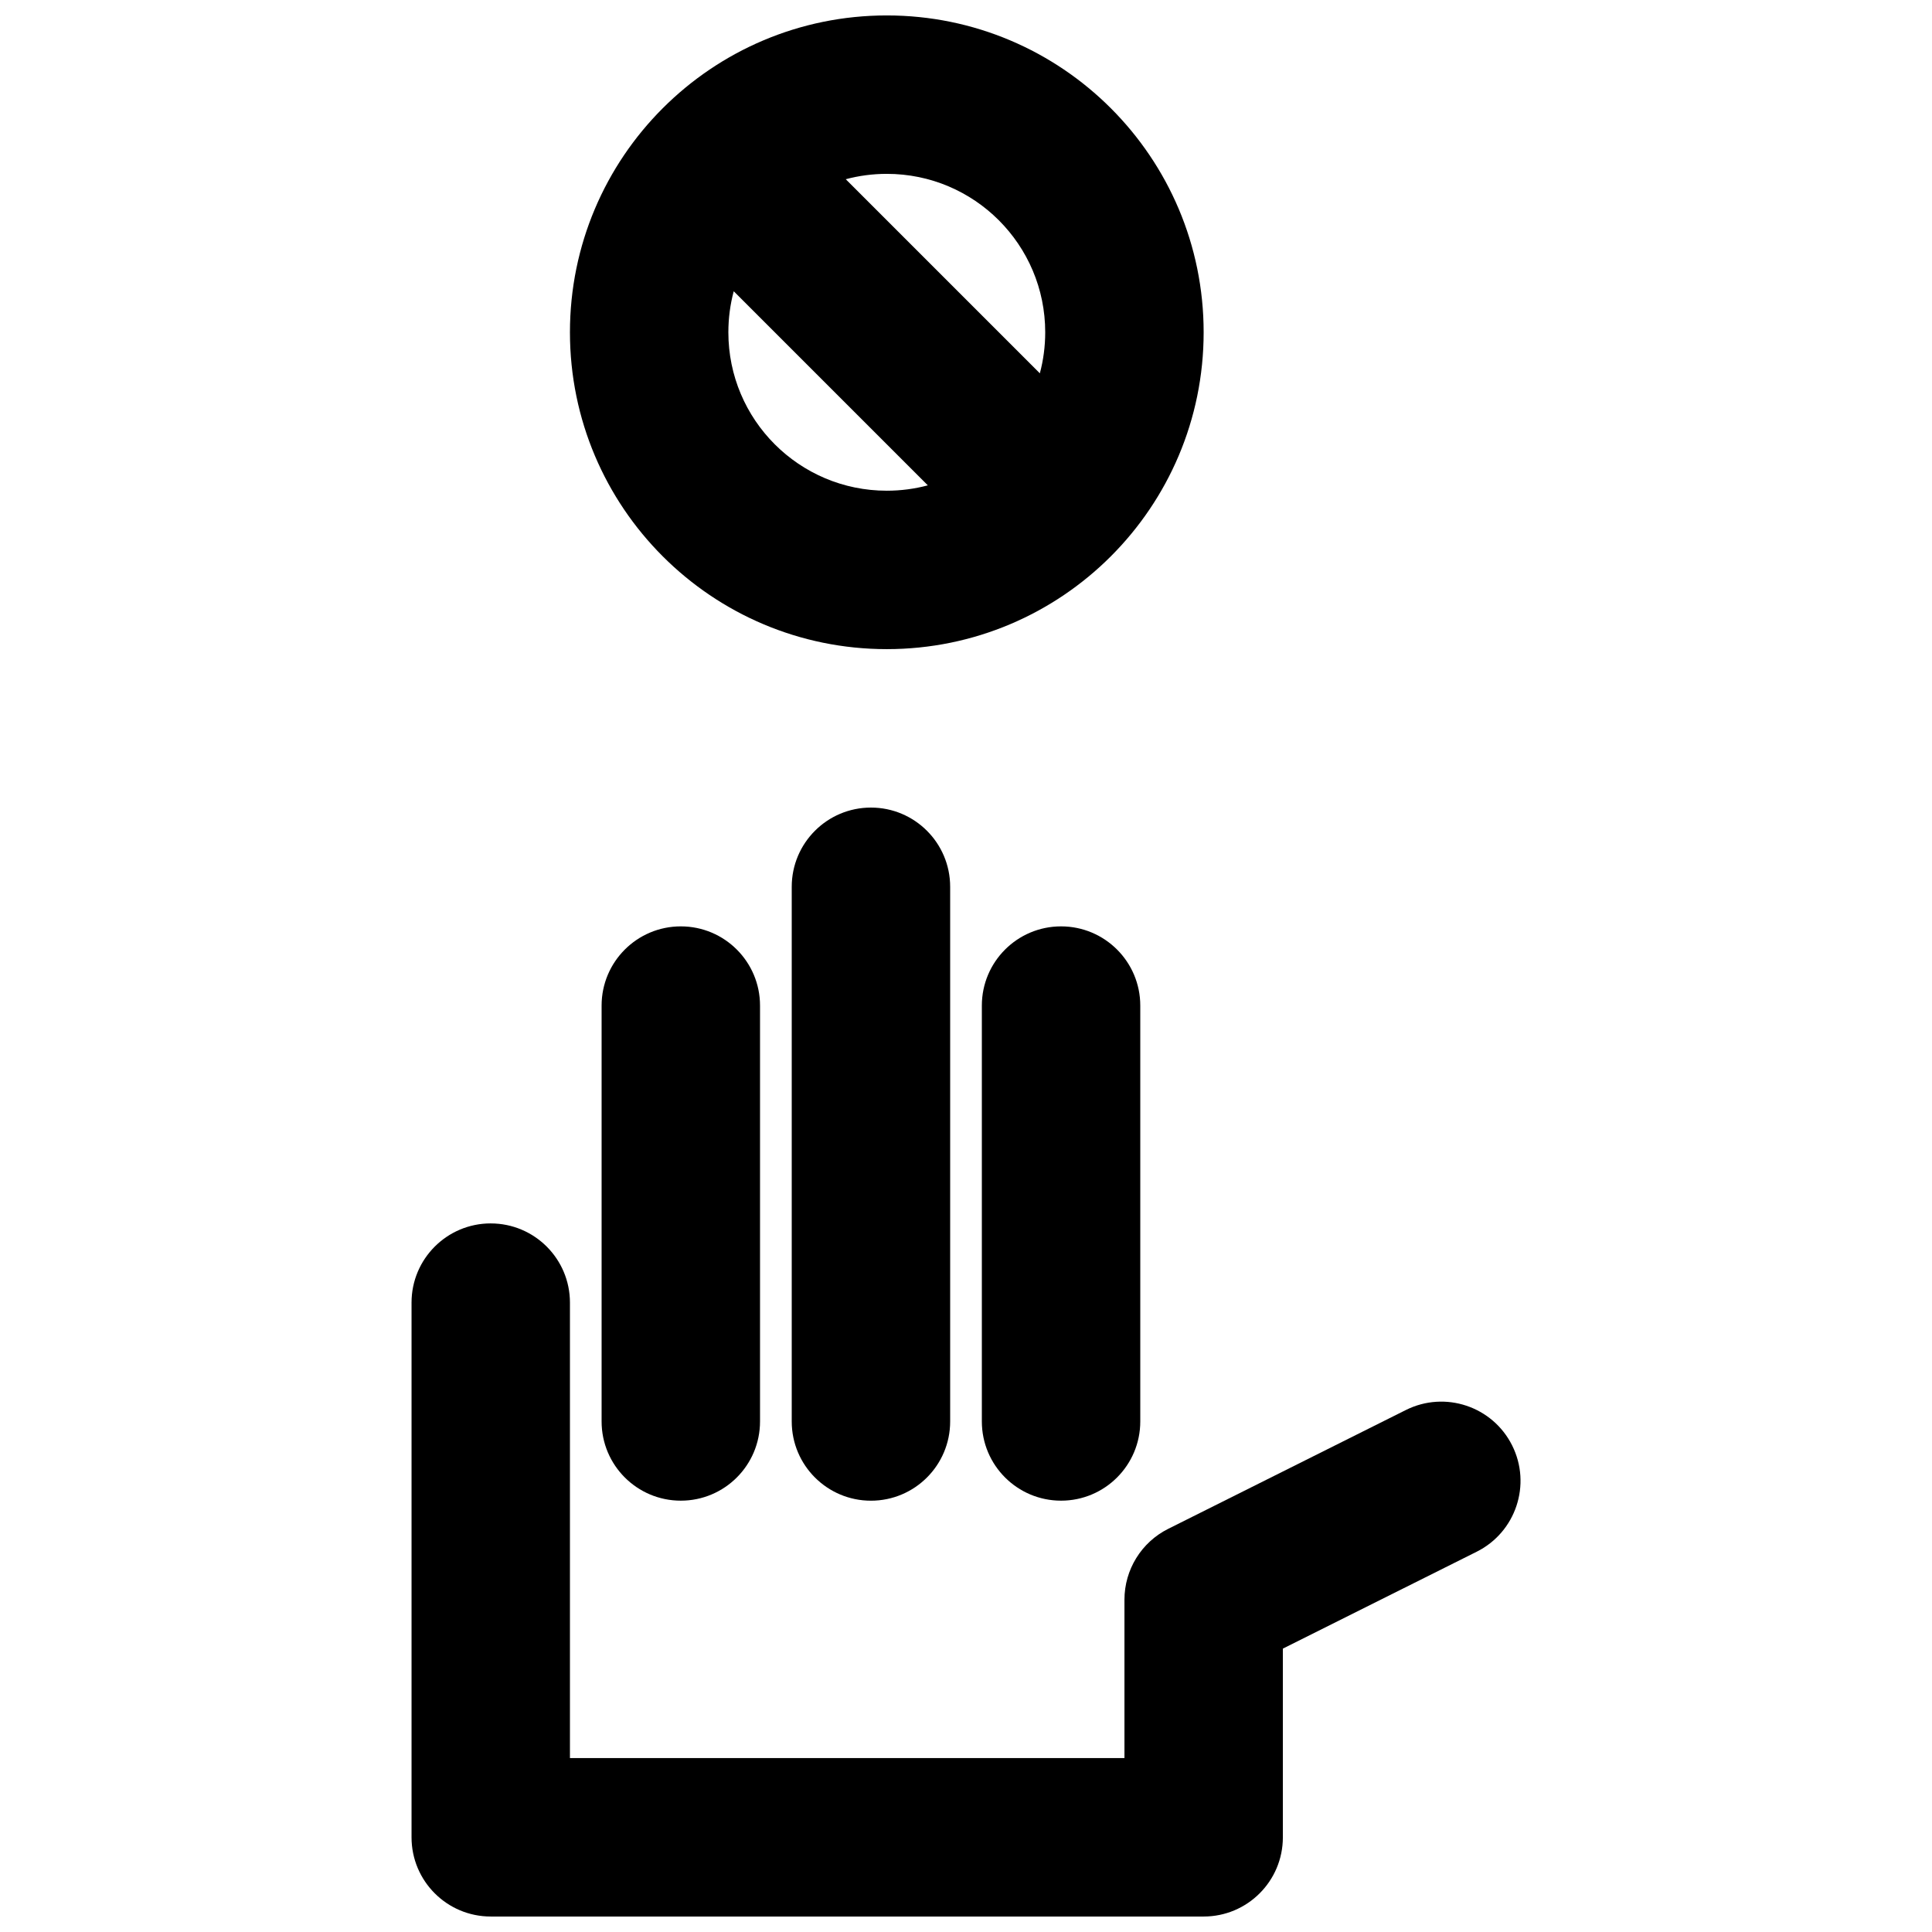
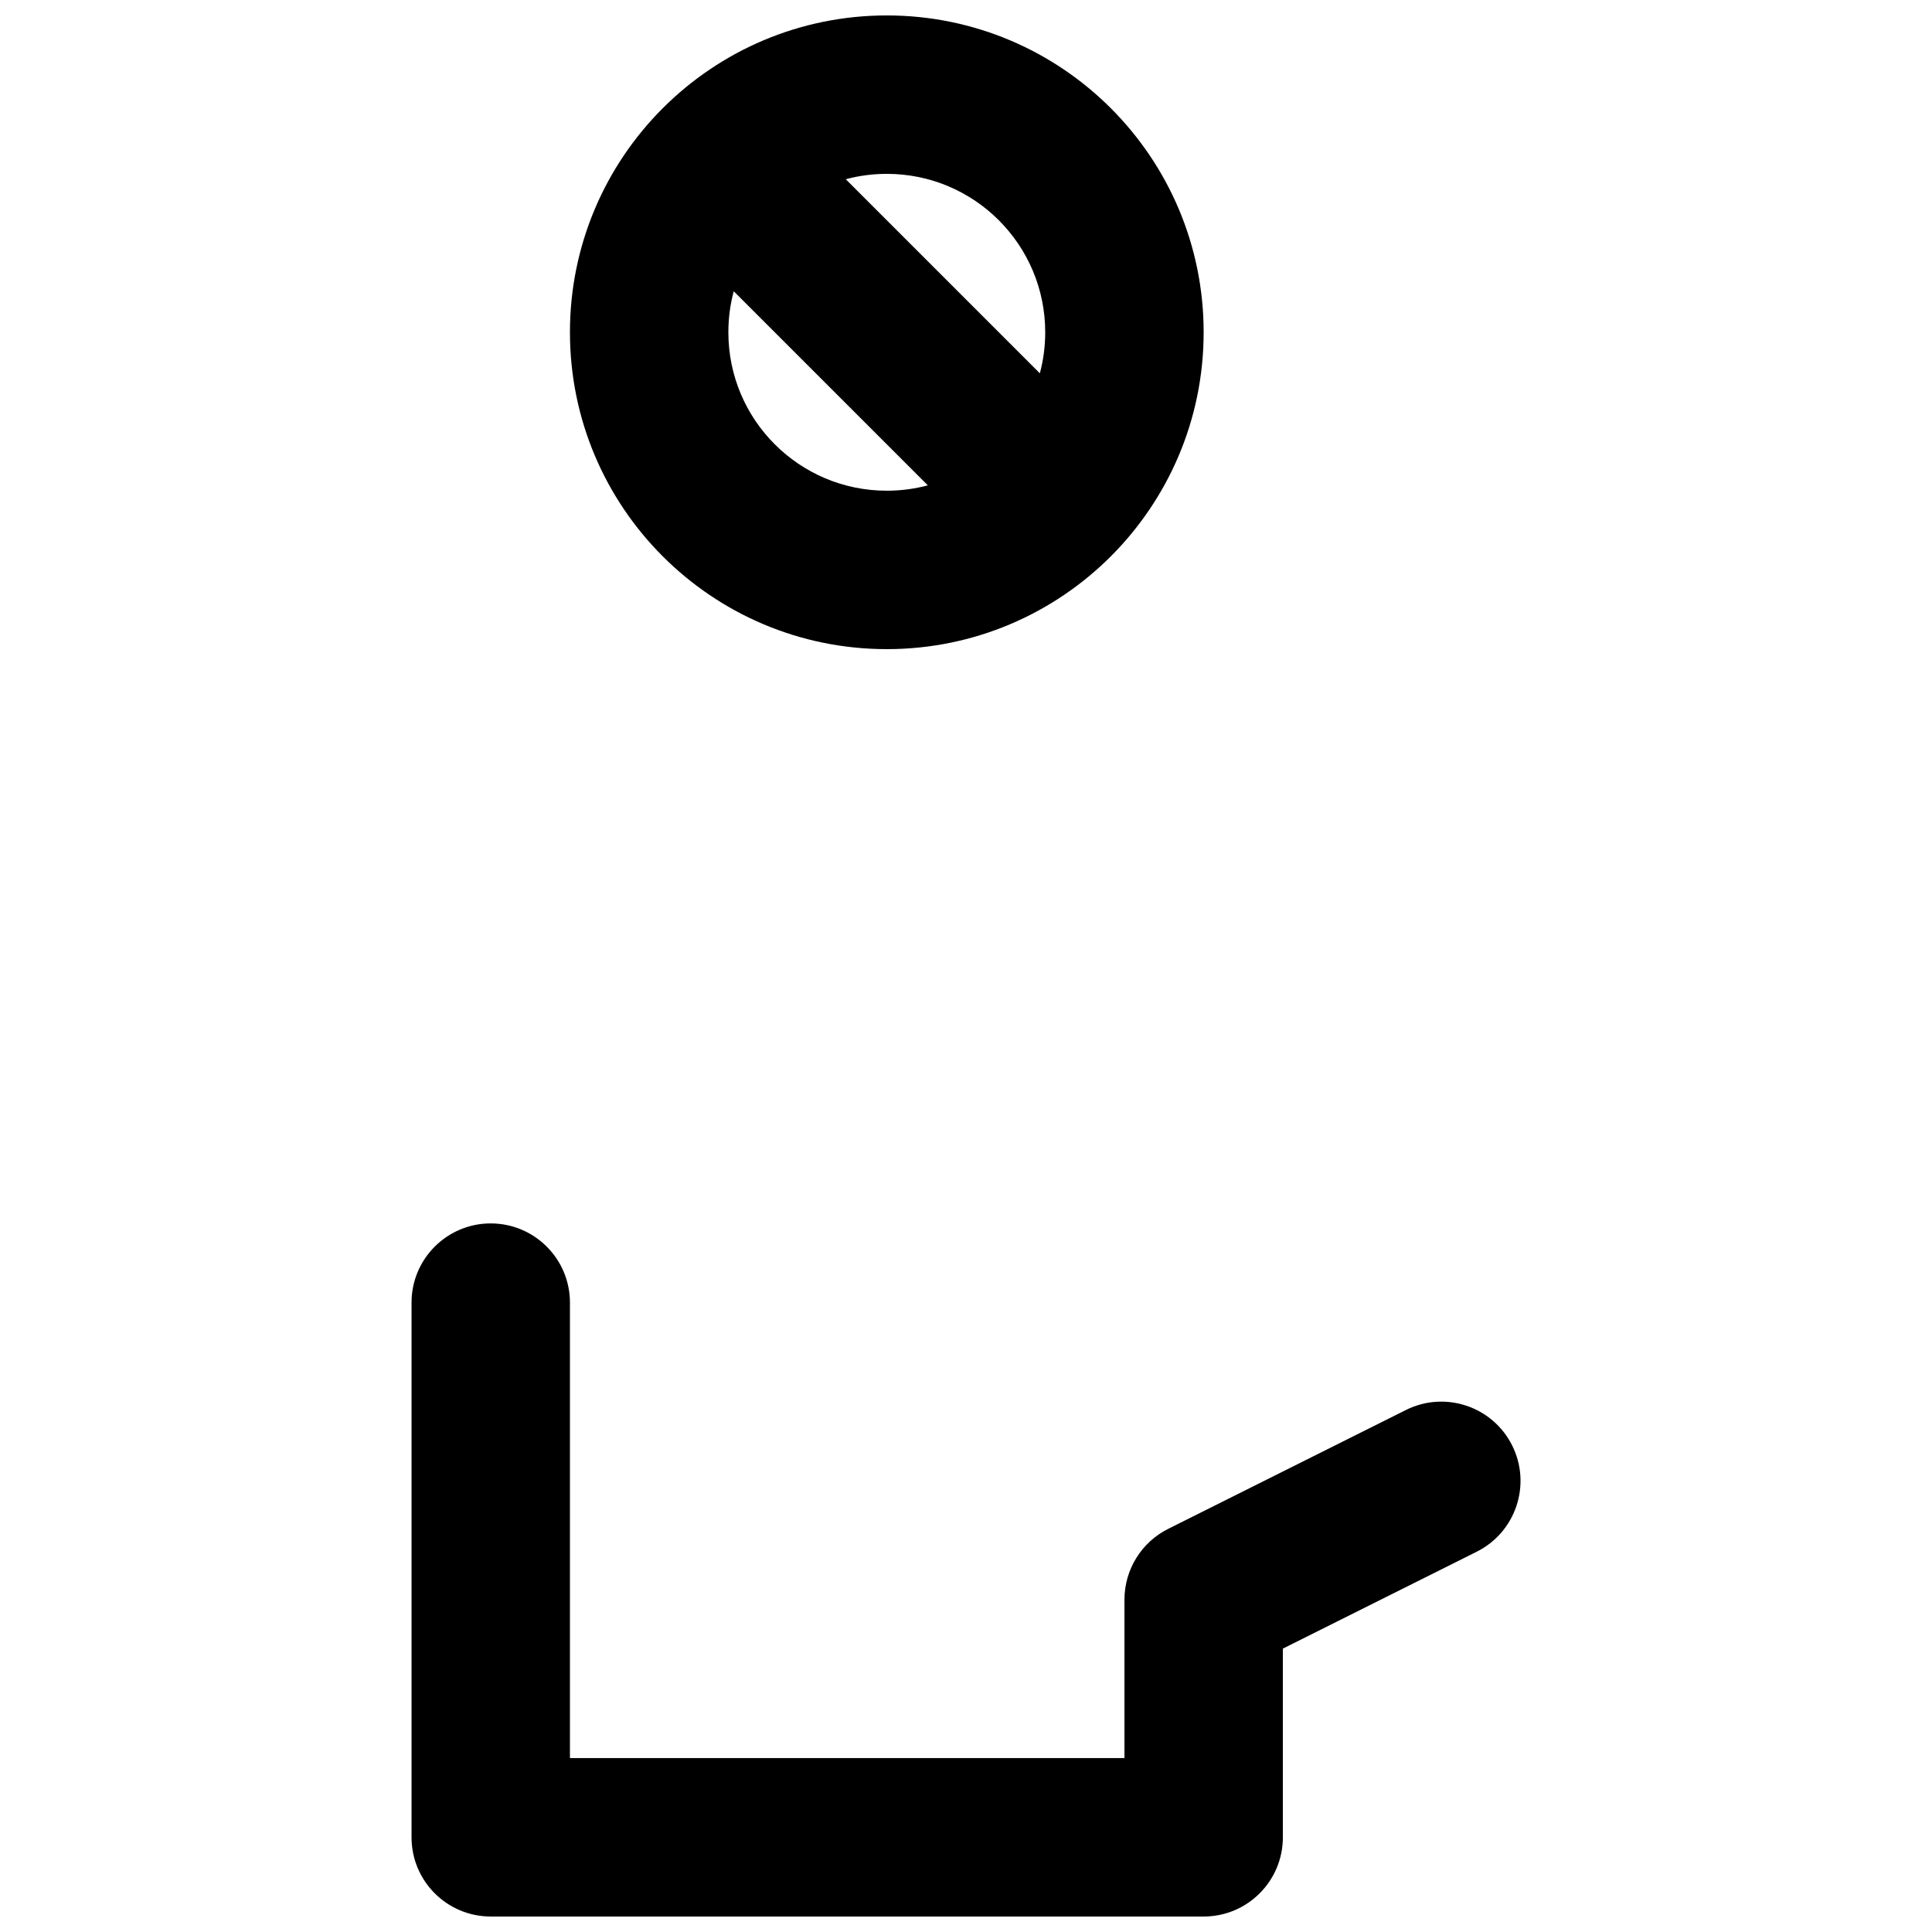
<svg xmlns="http://www.w3.org/2000/svg" width="800px" height="800px" version="1.1" viewBox="144 144 512 512">
  <defs>
    <clipPath id="b">
      <path d="m295 148.09h168v168.91h-168z" />
    </clipPath>
    <clipPath id="a">
      <path d="m253 468h294v183.9h-294z" />
    </clipPath>
  </defs>
  <g clip-path="url(#b)">
    <path d="m379.01 148.09c-46.375 0-83.969 37.594-83.969 83.969s37.594 83.969 83.969 83.969c46.371 0 83.969-37.594 83.969-83.969s-37.598-83.969-83.969-83.969zm-10.875 43.406c3.469-0.926 7.113-1.422 10.875-1.422 23.188 0 41.984 18.797 41.984 41.984 0 3.762-0.496 7.406-1.422 10.875zm-29.688 29.688c-0.93 3.469-1.422 7.113-1.422 10.875 0 23.188 18.797 41.984 41.984 41.984 3.758 0 7.406-0.496 10.875-1.422z" fill-rule="evenodd" />
  </g>
  <g clip-path="url(#a)">
    <path d="m274.05 468.22c11.594 0 20.992 9.398 20.992 20.992v120.7h146.95v-41.984c0-7.949 4.492-15.219 11.602-18.773l62.977-31.488c10.371-5.184 22.98-0.984 28.164 9.387 5.184 10.371 0.98 22.98-9.387 28.164l-51.375 25.684v50.004c0 11.594-9.395 20.992-20.988 20.992h-188.93c-11.594 0-20.992-9.398-20.992-20.992v-141.7c0-11.594 9.398-20.992 20.992-20.992z" />
  </g>
-   <path d="m303.43 520.7c0 11.594 9.398 20.992 20.992 20.992s20.992-9.398 20.992-20.992v-110.21c0-11.594-9.398-20.992-20.992-20.992s-20.992 9.398-20.992 20.992z" />
-   <path d="m374.81 541.7c-11.594 0-20.992-9.398-20.992-20.992v-141.7c0-11.594 9.398-20.992 20.992-20.992s20.992 9.398 20.992 20.992v141.7c0 11.594-9.398 20.992-20.992 20.992z" />
-   <path d="m404.2 520.7c0 11.594 9.398 20.992 20.992 20.992s20.992-9.398 20.992-20.992v-110.21c0-11.594-9.398-20.992-20.992-20.992s-20.992 9.398-20.992 20.992z" />
</svg>